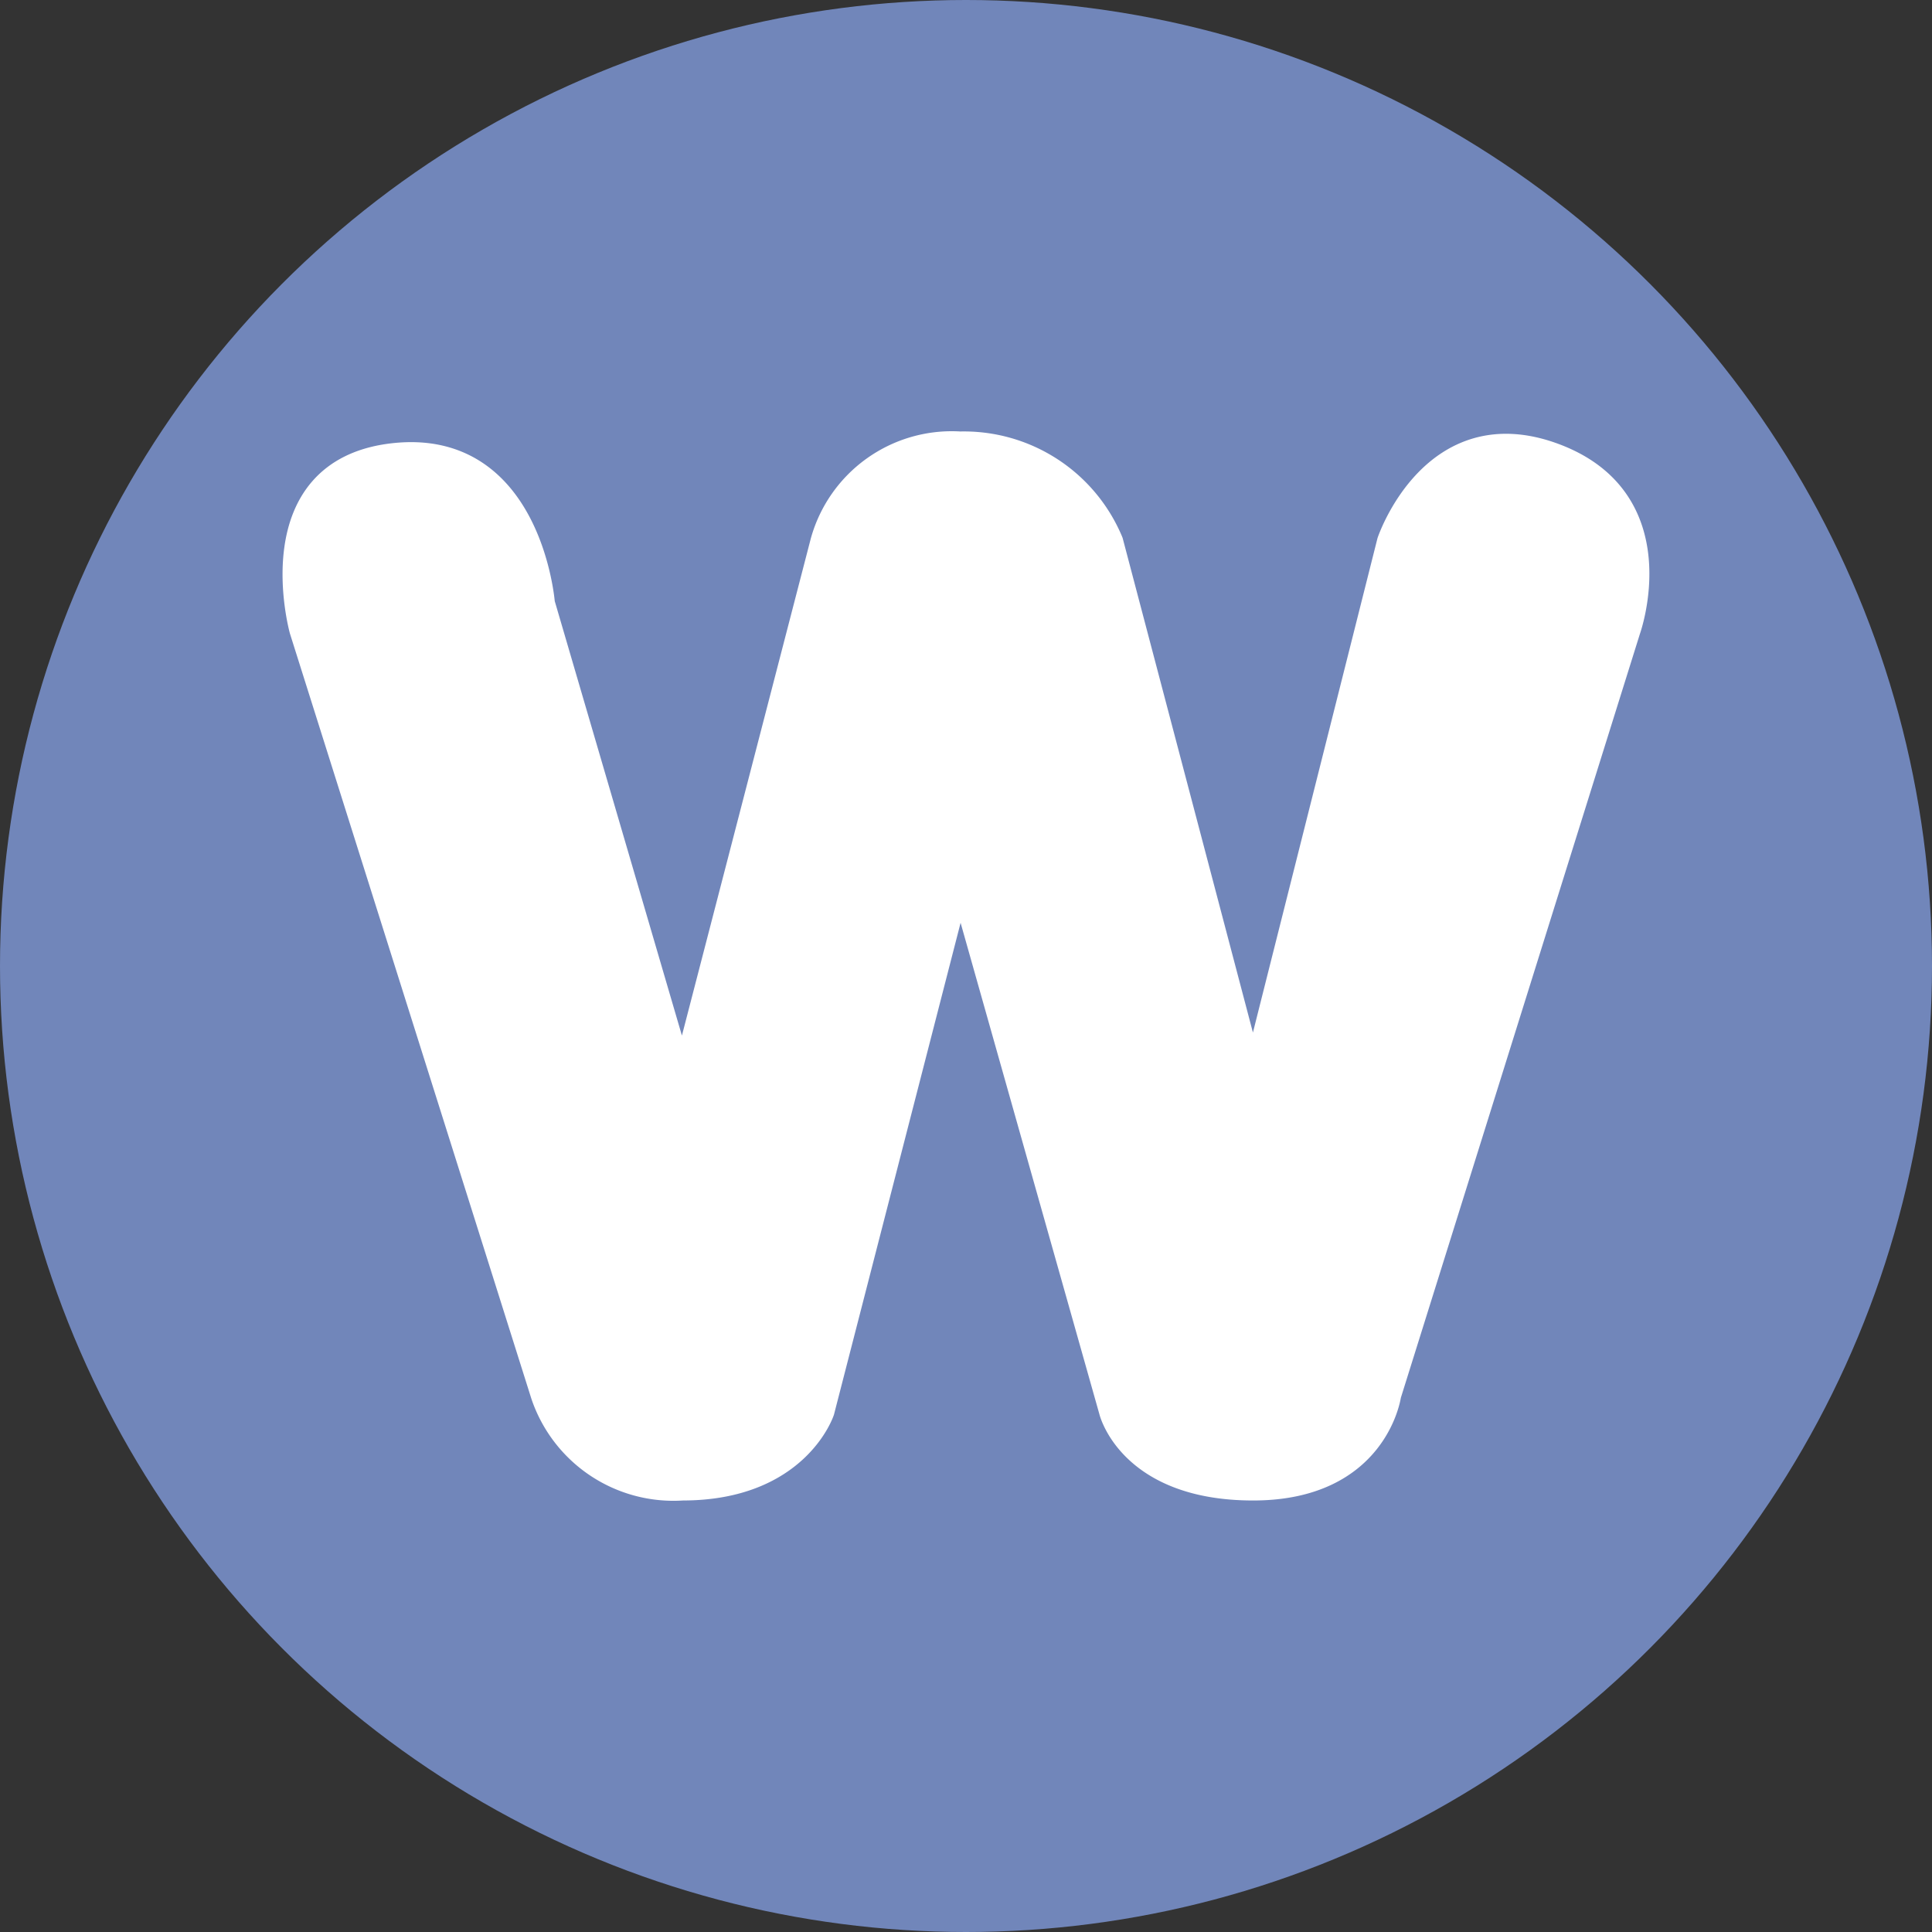
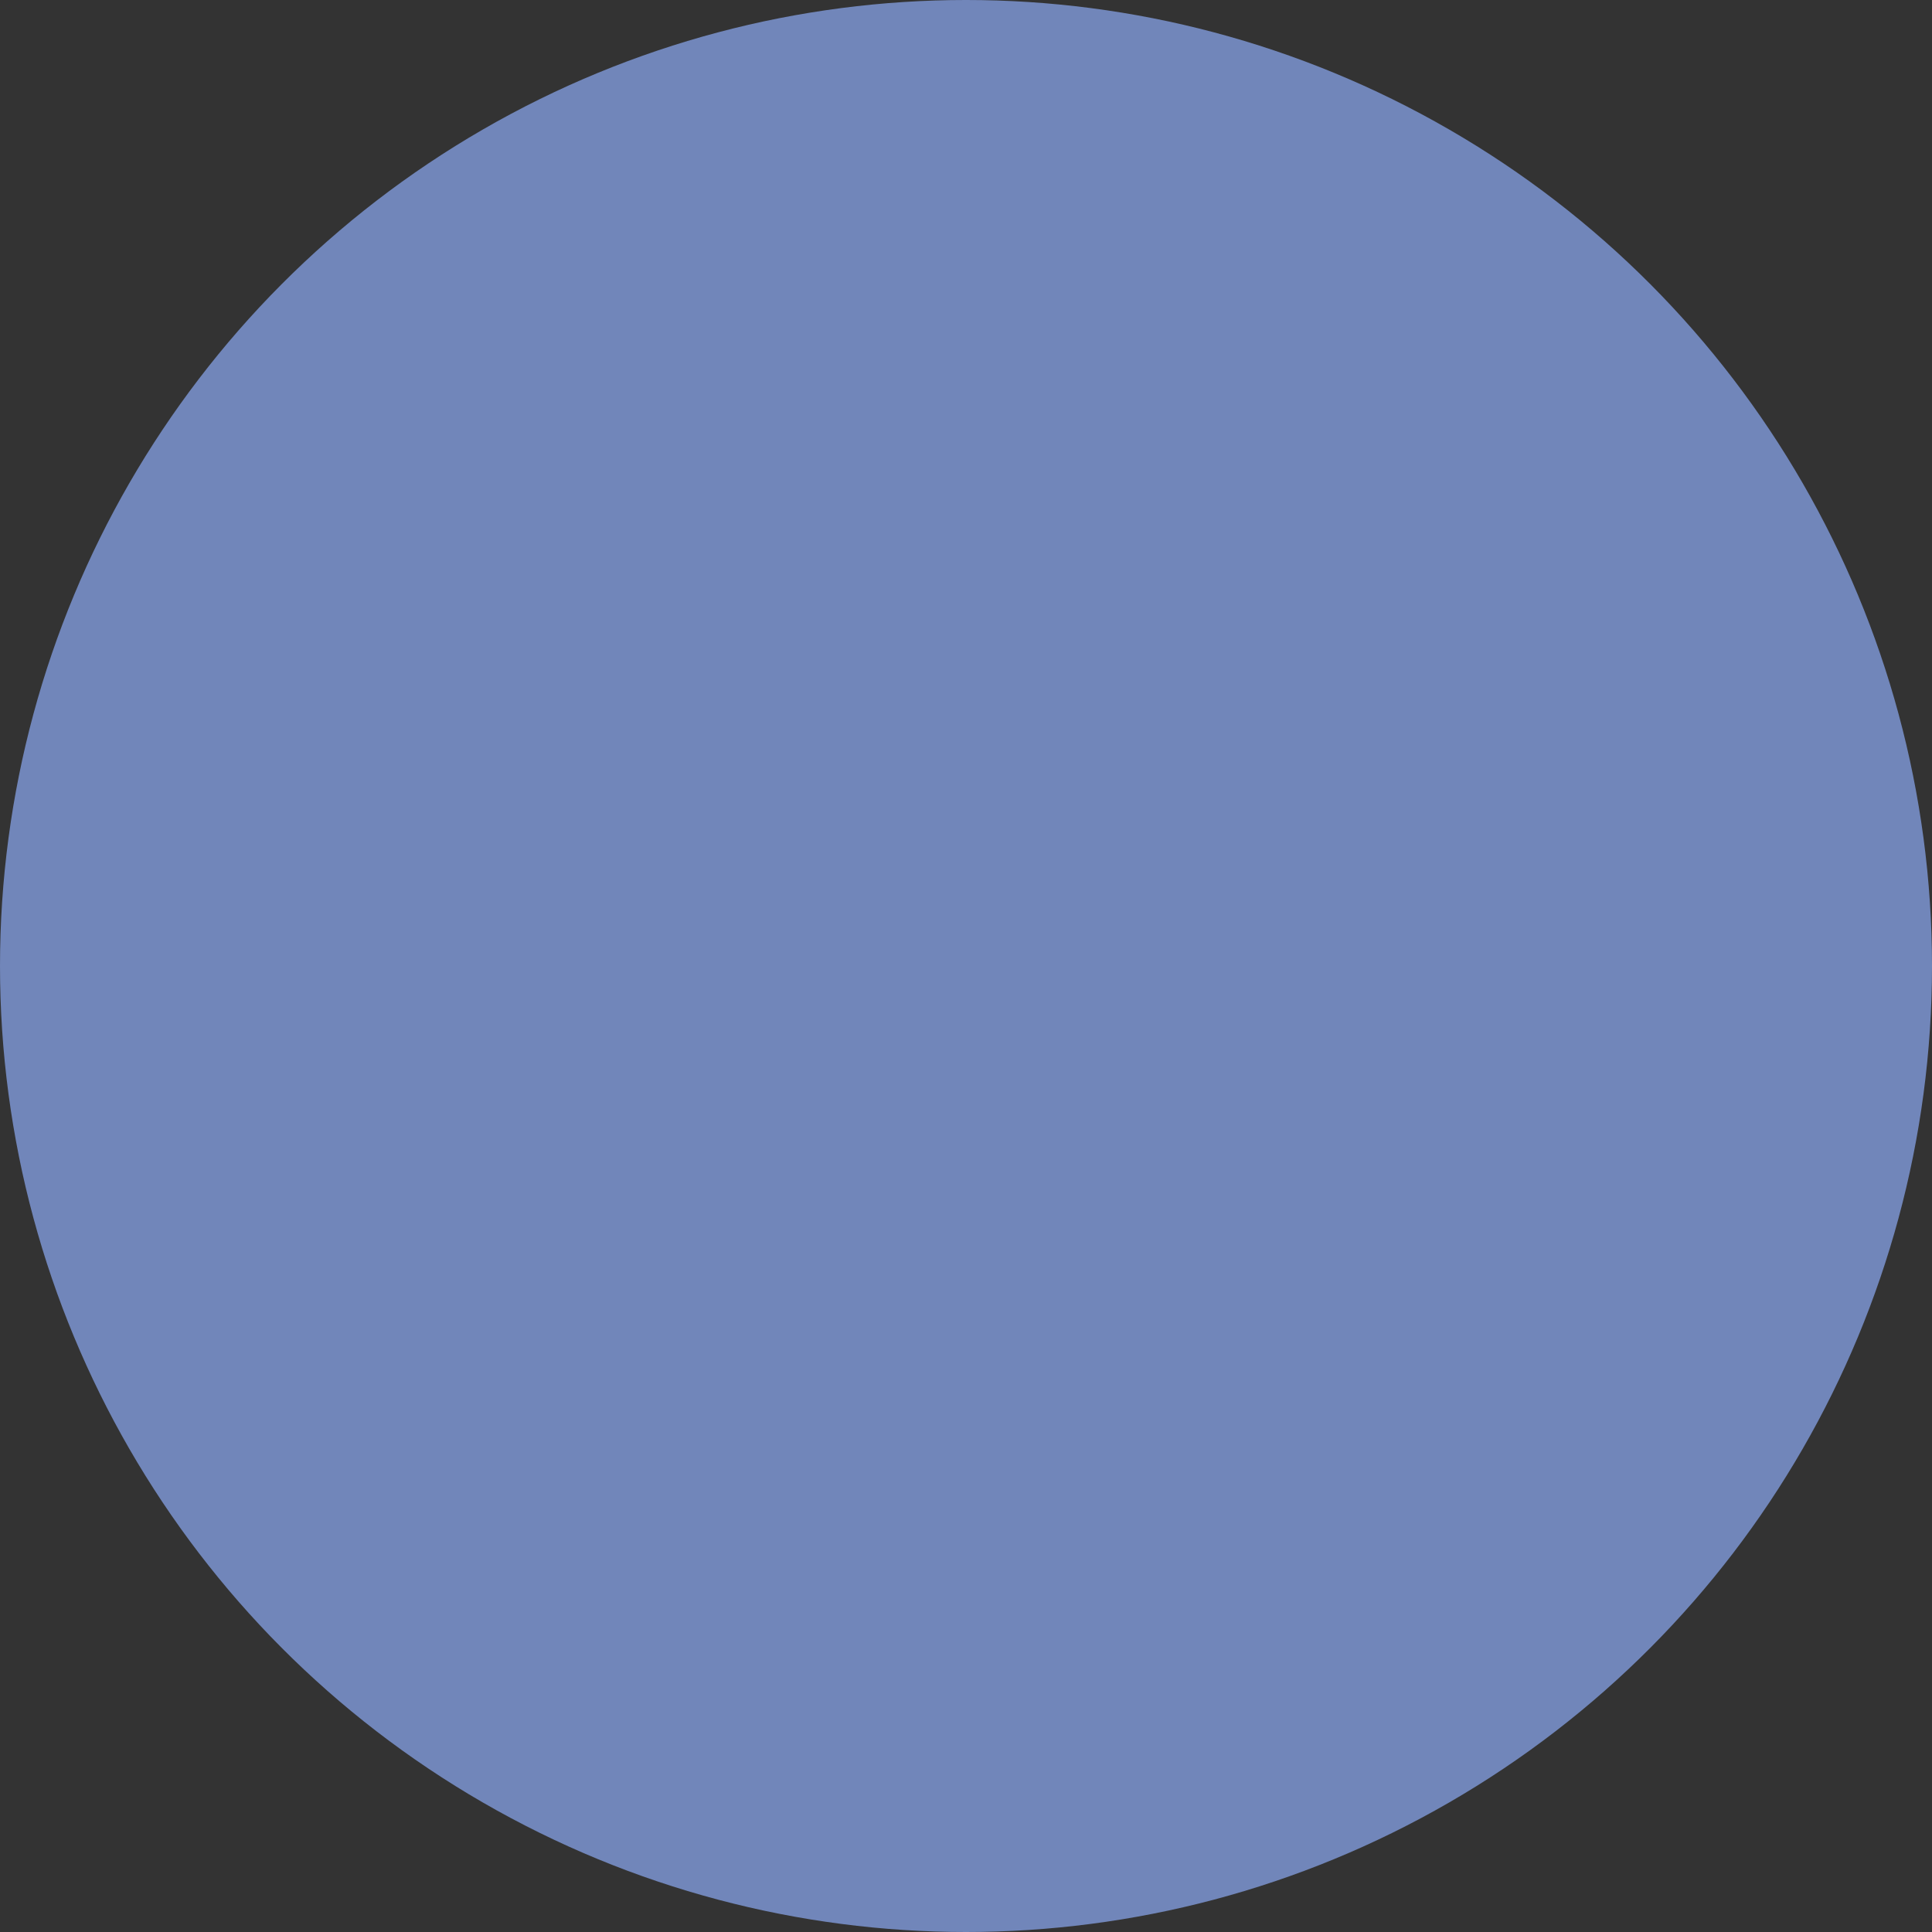
<svg xmlns="http://www.w3.org/2000/svg" width="80" height="80" viewBox="0 0 80 80">
  <rect x="0" y="0" width="80" height="80" fill="#333333" stroke="none" />
  <g transform="translate(-672 -227)">
    <circle cx="40" cy="40" r="40" transform="translate(672 227)" fill="#7186ba" />
-     <path d="M735.622,74.566l-9.911,31.67s-.525,3.87-5.628,3.87-5.884-3.2-5.884-3.2l-6.253-22.139-5.7,22.139s-1.041,3.2-5.788,3.2a5.708,5.708,0,0,1-5.788-3.87l-9.993-31.67s-1.838-6.618,3.816-7.243,6.177,6.138,6.177,6.138l5.788,19.773L702.249,70.9a5.556,5.556,0,0,1,5.7-4.059A6.6,6.6,0,0,1,714.2,70.9l5.884,22.333L725.711,70.9s1.82-5.432,6.833-3.578S735.622,74.566,735.622,74.566Z" transform="translate(3.808 178.526)" fill="#fff" stroke="#fff" stroke-linejoin="round" stroke-width="1" />
  </g>
</svg>